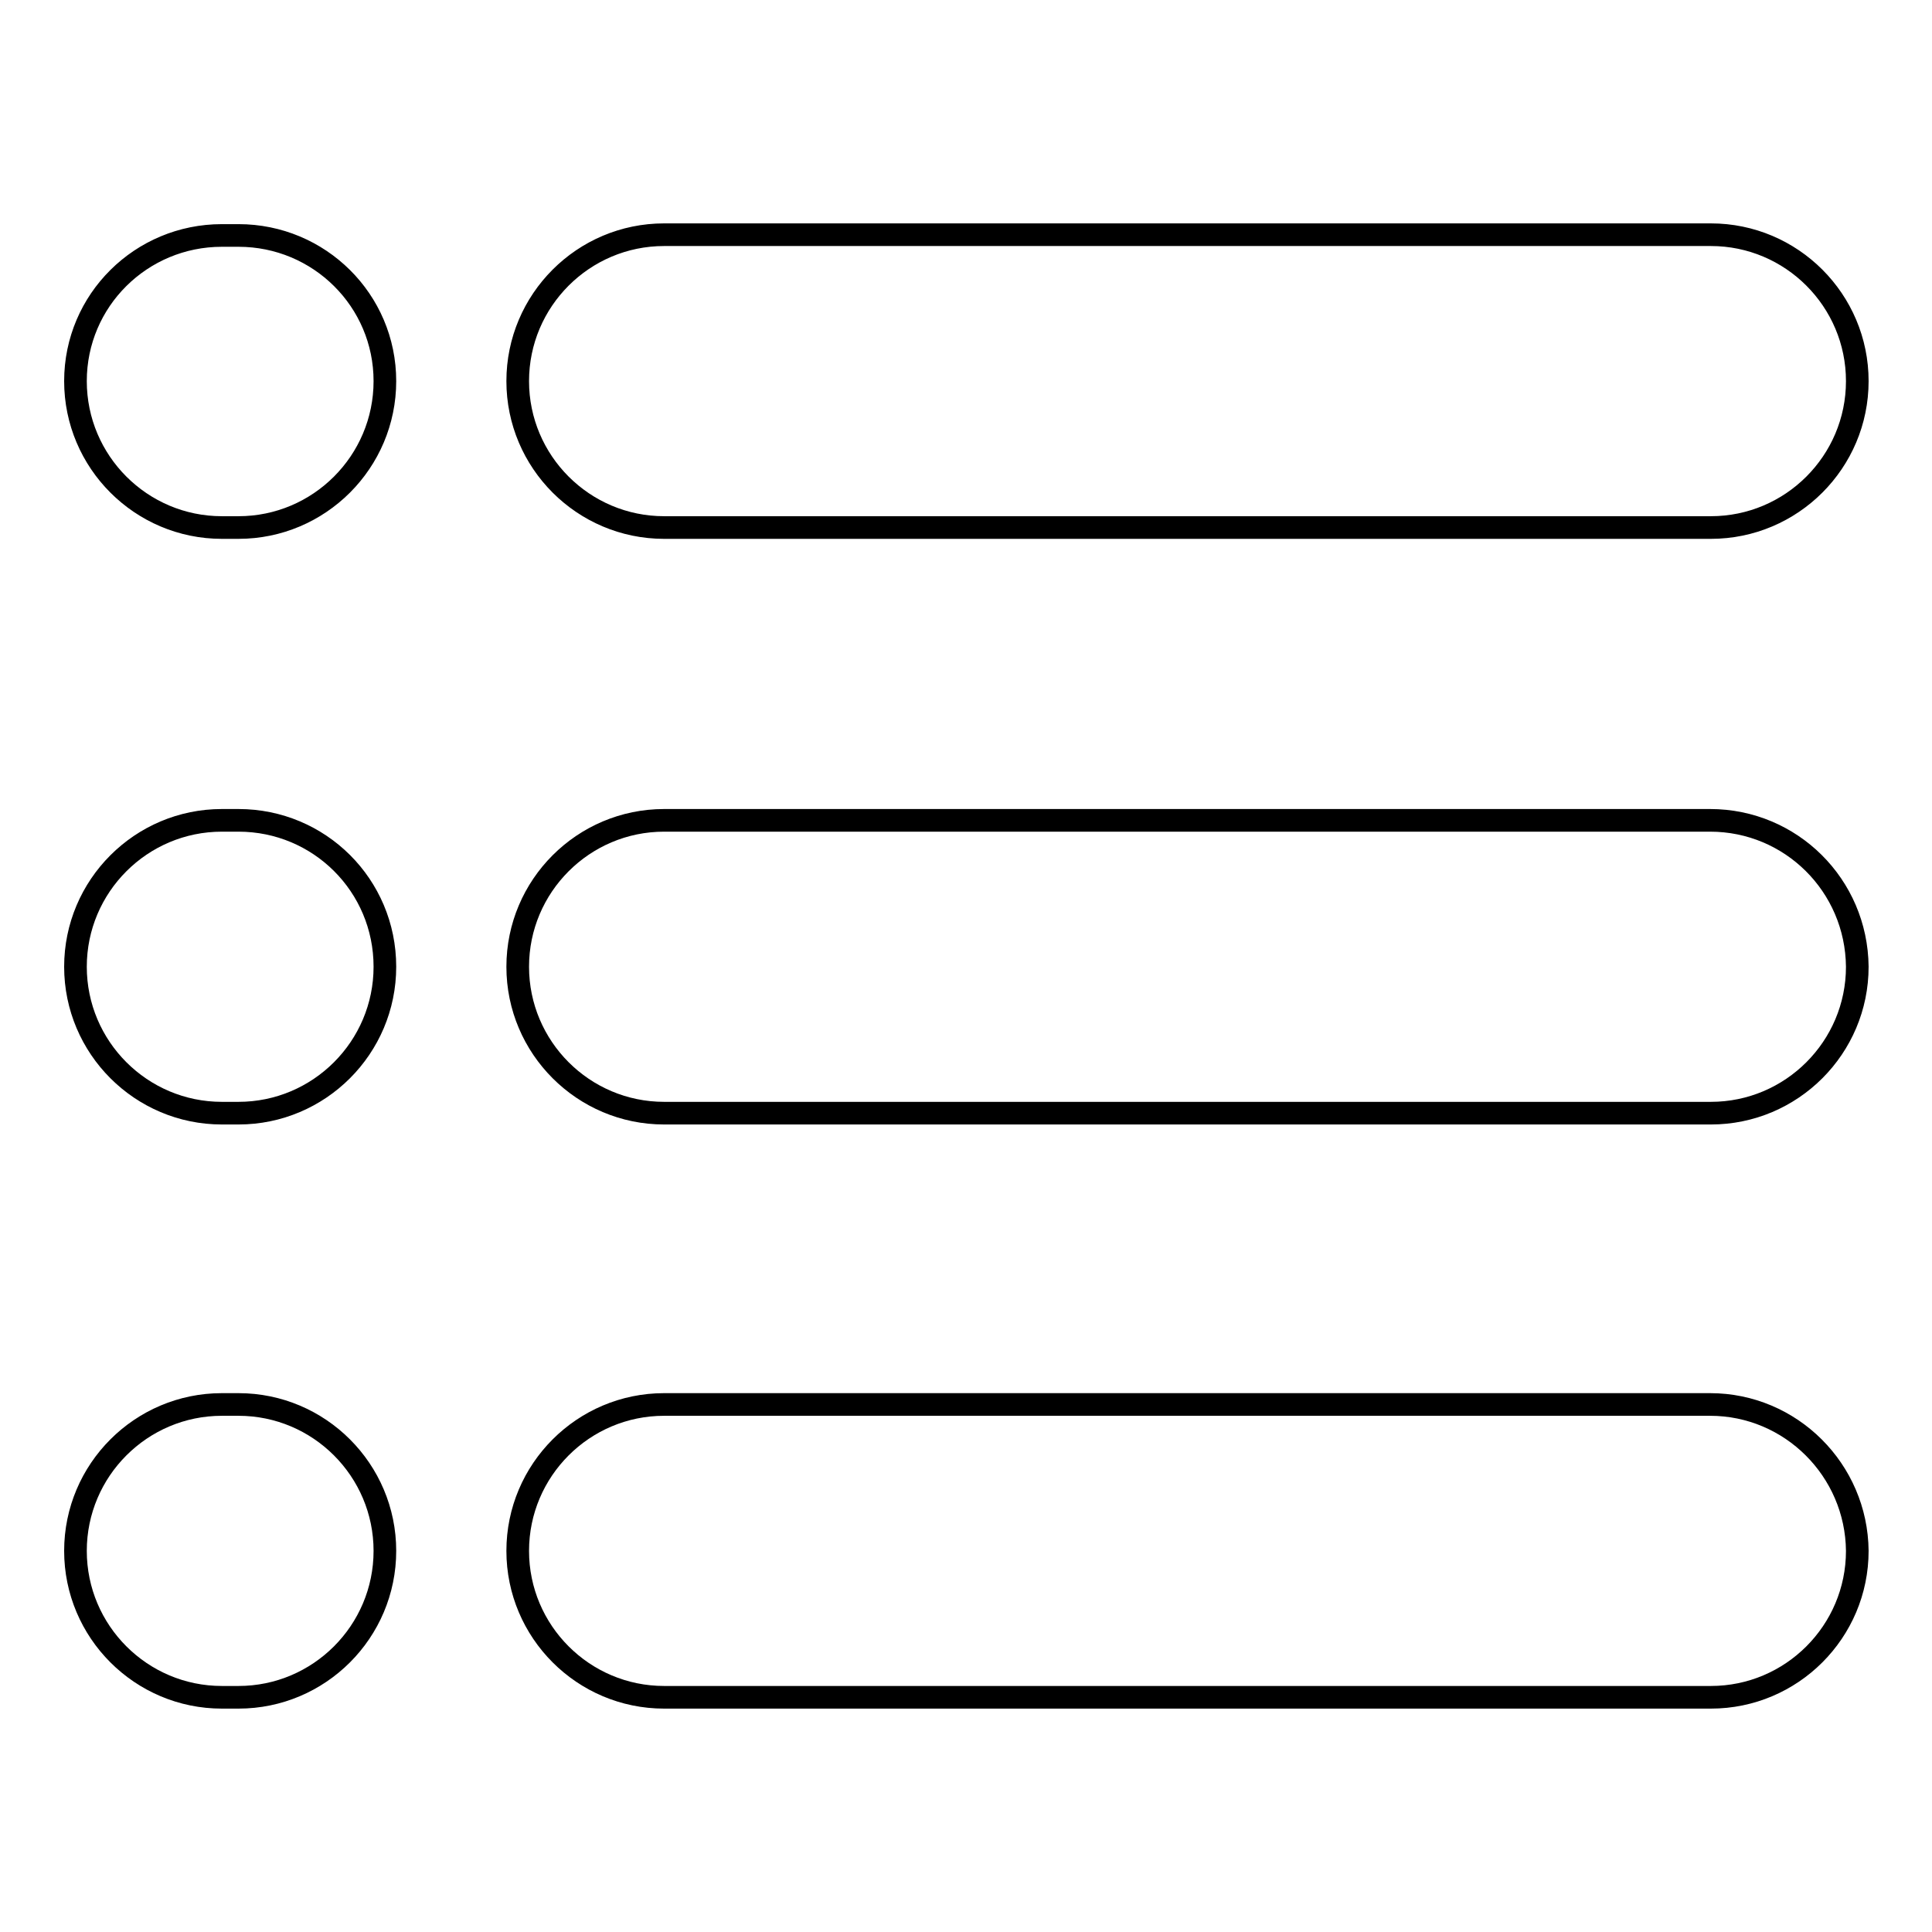
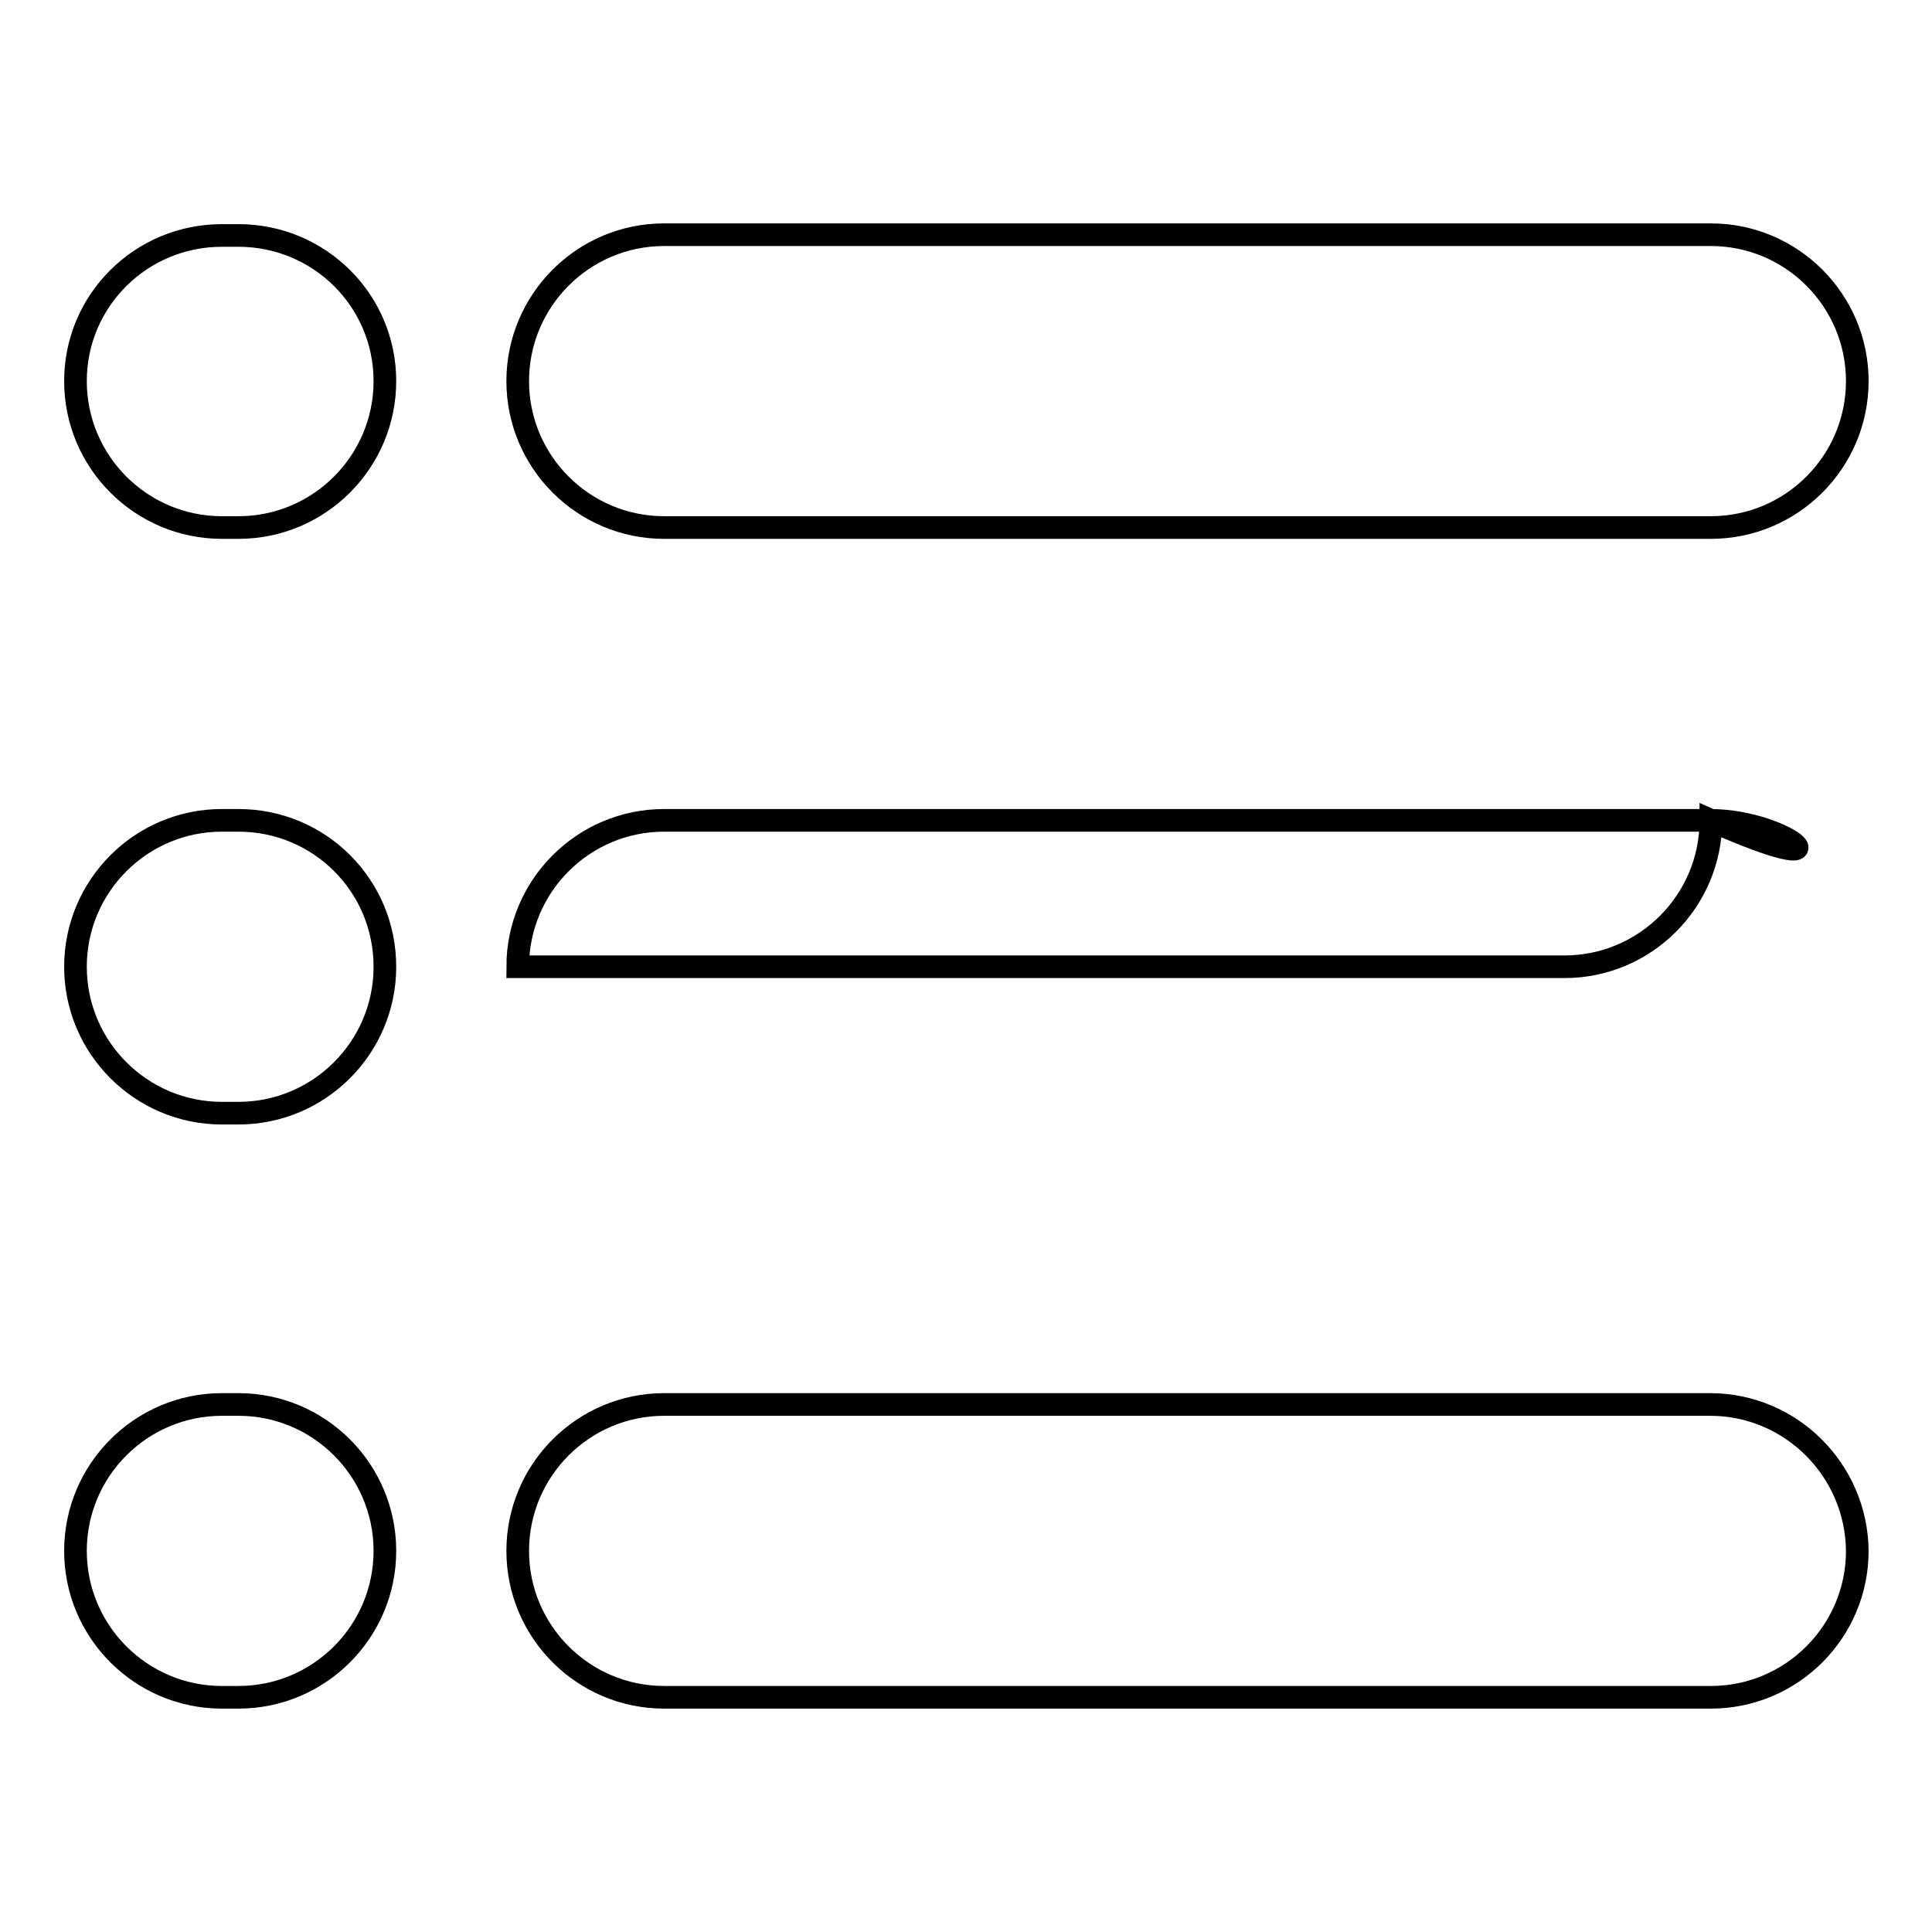
<svg xmlns="http://www.w3.org/2000/svg" version="1.1" x="0px" y="0px" viewBox="0 0 256 256" enable-background="new 0 0 256 256" xml:space="preserve">
  <g>
    <g>
-       <path stroke-width="3" fill-opacity="0" stroke="#000000" d="M88,69.9h138.7c10.7,0,19.4-8.7,19.4-19.4c0-10.7-8.7-19.4-19.4-19.4H88c-10.7,0-19.4,8.7-19.4,19.4C68.6,61.2,77.3,69.9,88,69.9z M31.6,31.2h-2.2C18.7,31.2,10,39.8,10,50.5s8.7,19.4,19.4,19.4h2.2c10.7,0,19.4-8.7,19.4-19.4C51,39.8,42.3,31.2,31.6,31.2z M226.6,108.7H88c-10.7,0-19.4,8.7-19.4,19.4c0,10.7,8.7,19.4,19.4,19.4h138.7c10.7,0,19.4-8.7,19.4-19.4C246,117.3,237.3,108.7,226.6,108.7z M31.6,108.7h-2.2c-10.7,0-19.4,8.7-19.4,19.4c0,10.7,8.7,19.4,19.4,19.4h2.2c10.7,0,19.4-8.7,19.4-19.4C51,117.3,42.3,108.7,31.6,108.7z M226.6,186.1H88c-10.7,0-19.4,8.7-19.4,19.4c0,10.7,8.7,19.4,19.4,19.4h138.7c10.7,0,19.4-8.7,19.4-19.4C246,194.8,237.3,186.1,226.6,186.1z M31.6,186.1h-2.2c-10.7,0-19.4,8.7-19.4,19.4c0,10.7,8.7,19.4,19.4,19.4h2.2c10.7,0,19.4-8.7,19.4-19.4C51,194.8,42.3,186.1,31.6,186.1z" />
+       <path stroke-width="3" fill-opacity="0" stroke="#000000" d="M88,69.9h138.7c10.7,0,19.4-8.7,19.4-19.4c0-10.7-8.7-19.4-19.4-19.4H88c-10.7,0-19.4,8.7-19.4,19.4C68.6,61.2,77.3,69.9,88,69.9z M31.6,31.2h-2.2C18.7,31.2,10,39.8,10,50.5s8.7,19.4,19.4,19.4h2.2c10.7,0,19.4-8.7,19.4-19.4C51,39.8,42.3,31.2,31.6,31.2z M226.6,108.7H88c-10.7,0-19.4,8.7-19.4,19.4h138.7c10.7,0,19.4-8.7,19.4-19.4C246,117.3,237.3,108.7,226.6,108.7z M31.6,108.7h-2.2c-10.7,0-19.4,8.7-19.4,19.4c0,10.7,8.7,19.4,19.4,19.4h2.2c10.7,0,19.4-8.7,19.4-19.4C51,117.3,42.3,108.7,31.6,108.7z M226.6,186.1H88c-10.7,0-19.4,8.7-19.4,19.4c0,10.7,8.7,19.4,19.4,19.4h138.7c10.7,0,19.4-8.7,19.4-19.4C246,194.8,237.3,186.1,226.6,186.1z M31.6,186.1h-2.2c-10.7,0-19.4,8.7-19.4,19.4c0,10.7,8.7,19.4,19.4,19.4h2.2c10.7,0,19.4-8.7,19.4-19.4C51,194.8,42.3,186.1,31.6,186.1z" />
    </g>
  </g>
</svg>